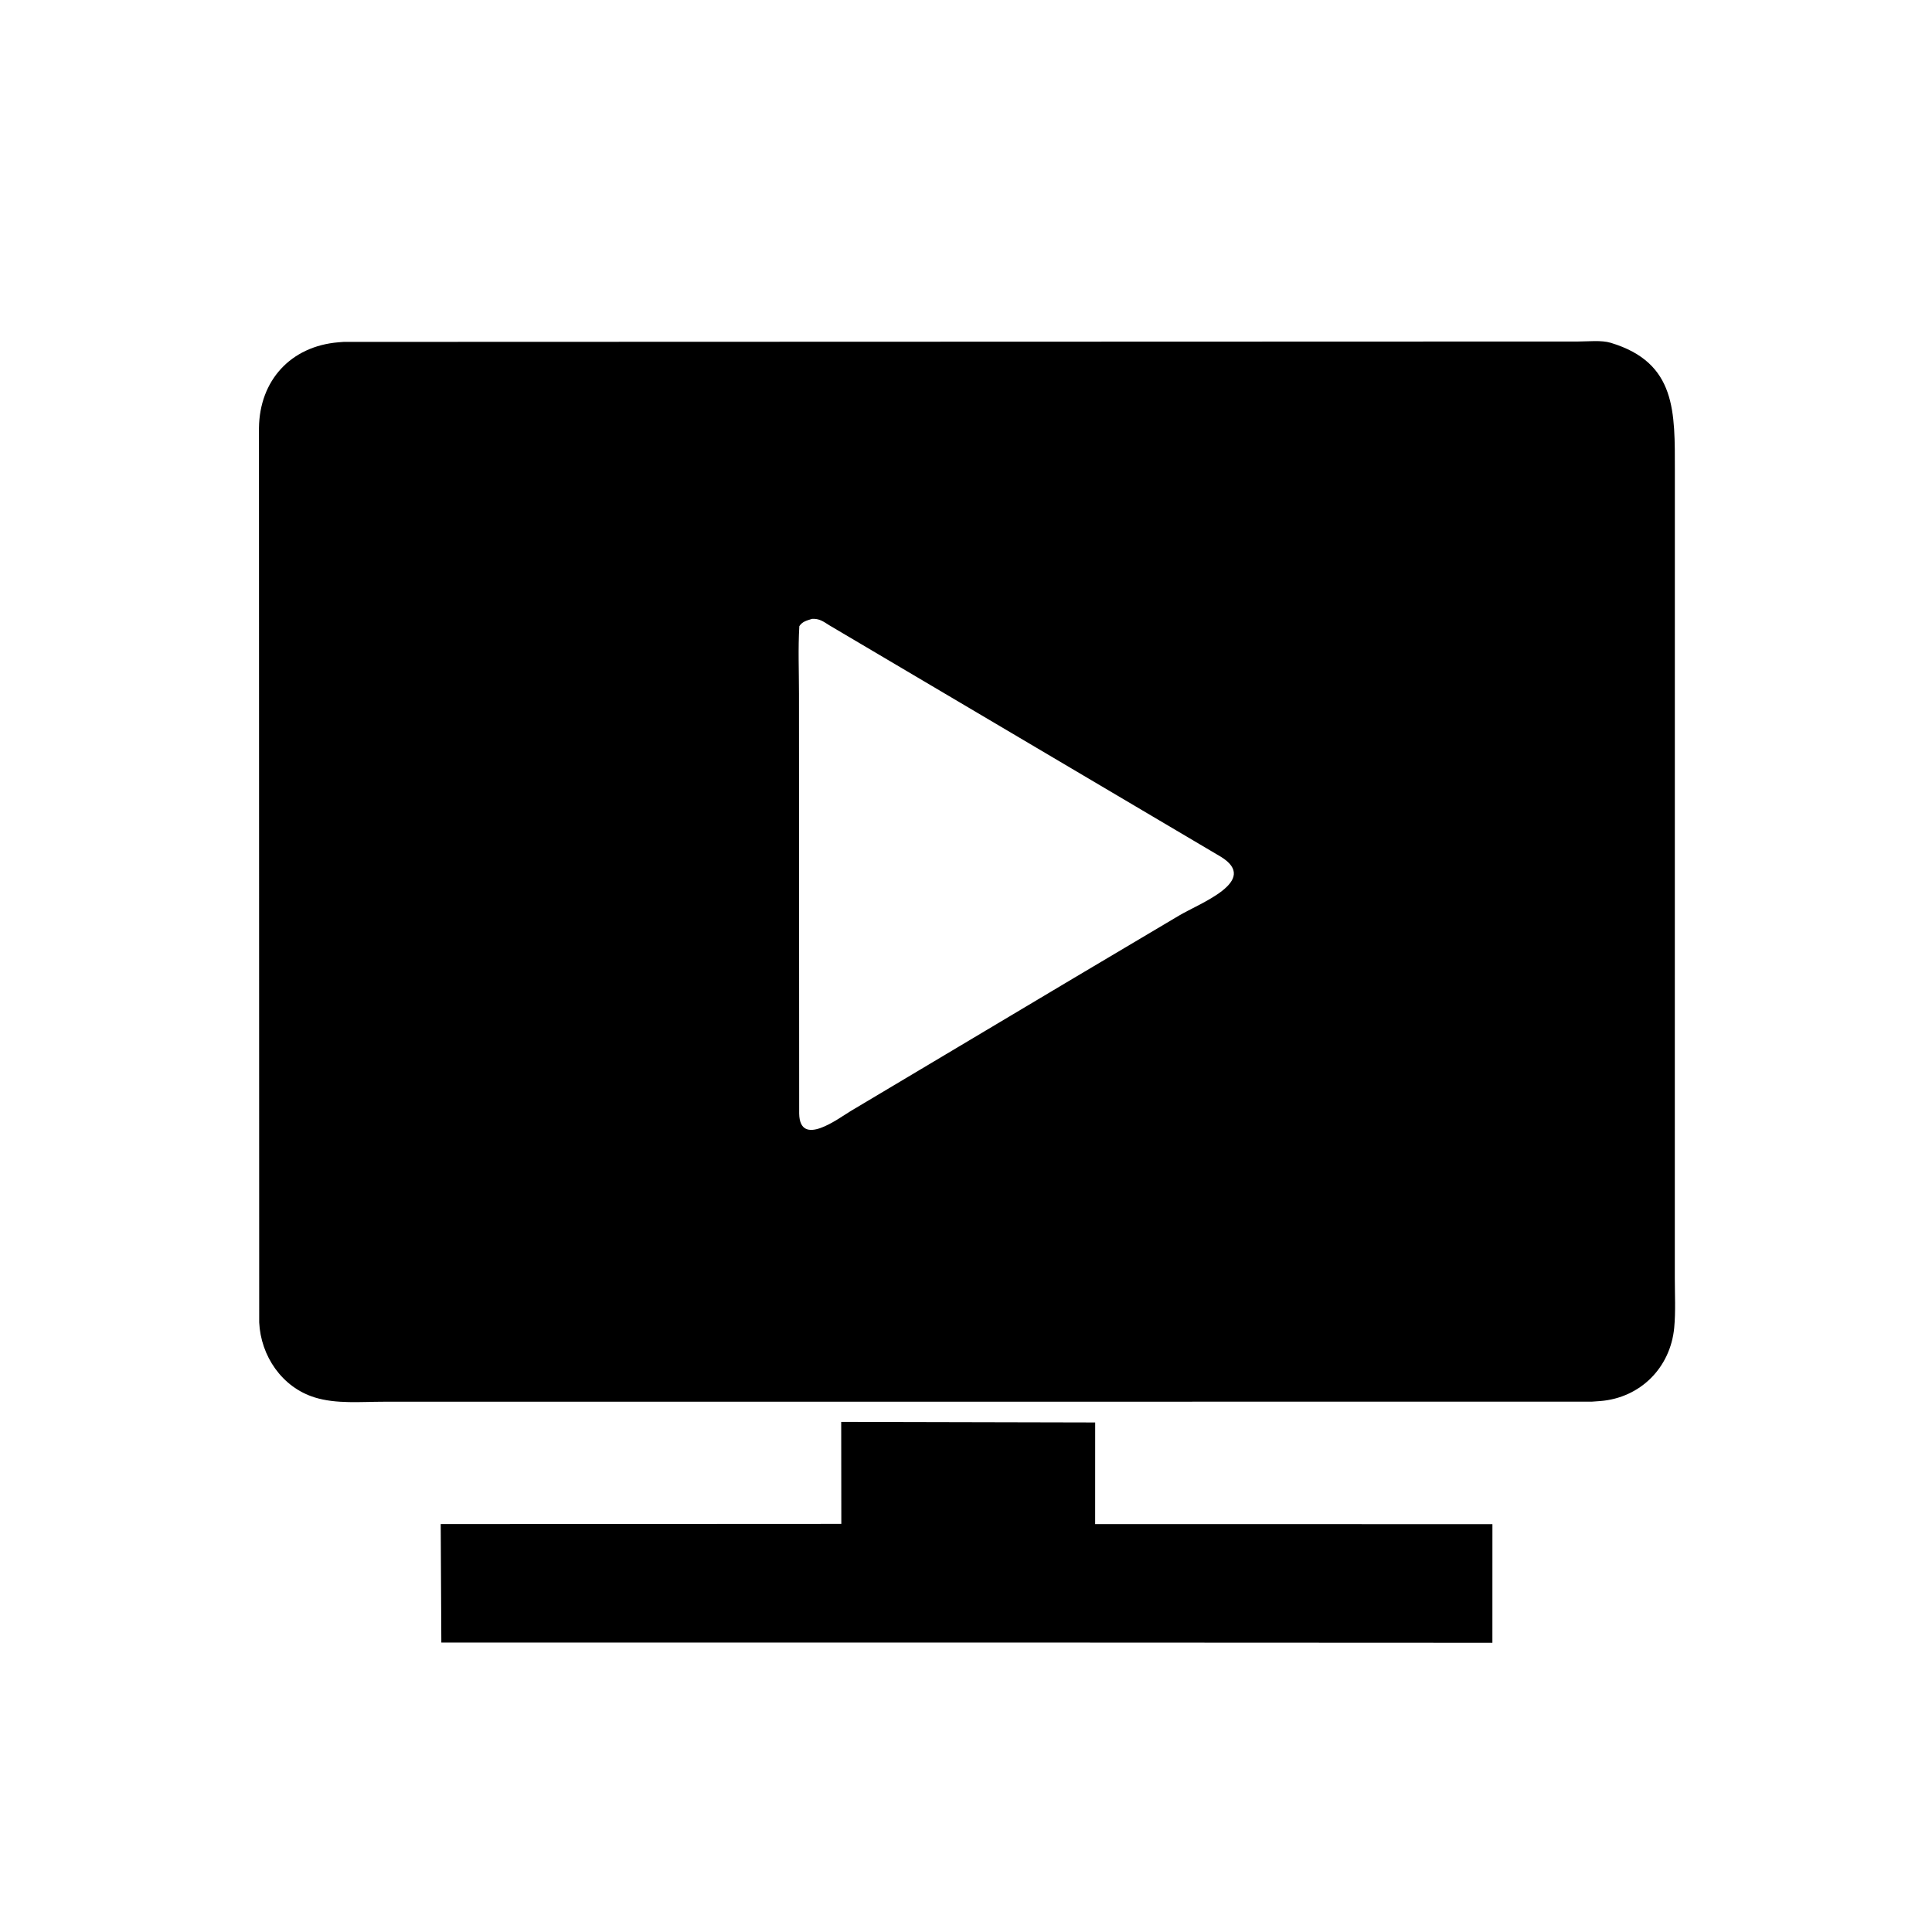
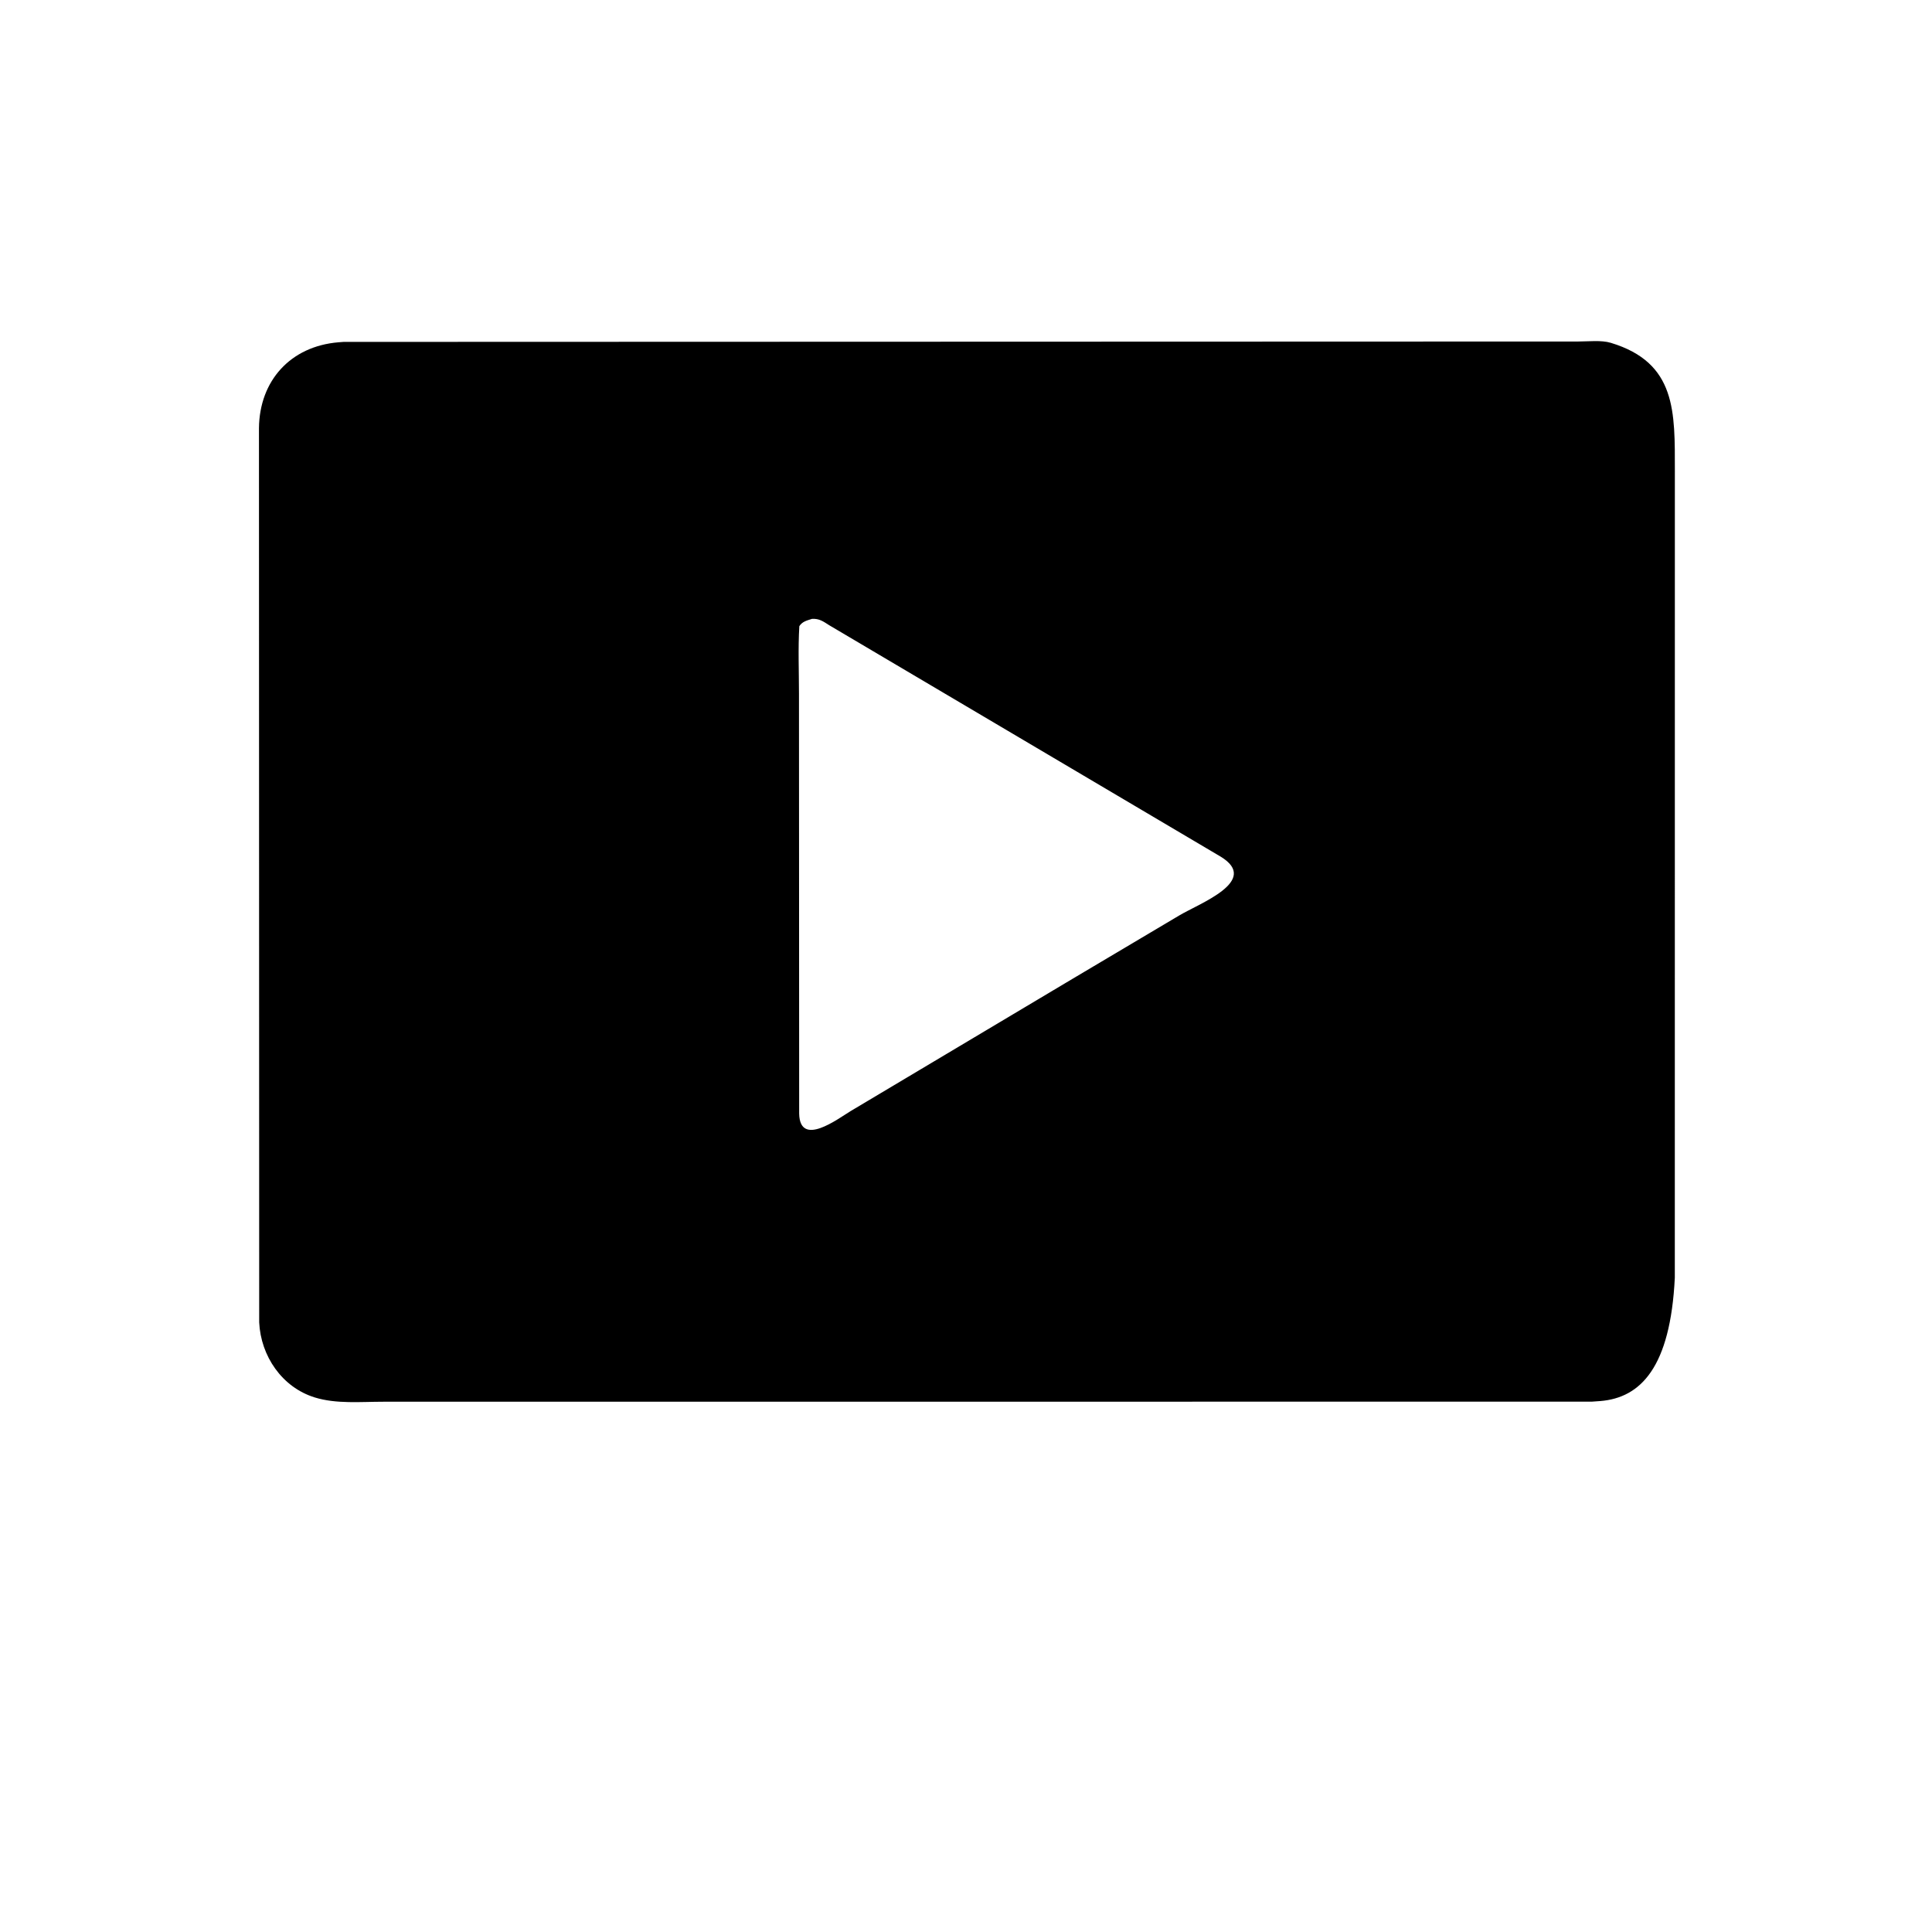
<svg xmlns="http://www.w3.org/2000/svg" version="1.1" style="display: block;" viewBox="0 0 2048 2048" width="640" height="640">
-   <path transform="translate(0,0)" fill="rgb(0,0,0)" d="M 1687.4 1485.81 L 406.288 1485.89 C 382.494 1485.88 356.506 1488.43 333.631 1481.34 C 298.875 1470.58 276.459 1437.39 274.755 1401.8 L 274.512 453.803 C 275.06 403.41 308.067 367.085 358.7 362.85 L 364.206 362.426 L 1673.11 362.006 C 1683.59 362.012 1697.53 360.385 1707.49 363.397 C 1777.37 384.54 1775.4 436.774 1775.42 499.332 L 1775.37 1354.45 C 1775.35 1371.89 1776.37 1390.16 1774.73 1407.5 C 1770.72 1449.63 1739.03 1481.71 1696.44 1485.17 L 1687.4 1485.81 z M 860.737 656.042 C 855.338 657.768 850.426 658.835 847.321 663.775 C 845.9 687.398 846.95 711.627 846.949 735.308 L 847.153 1180.5 C 847.917 1216.68 888.288 1185.92 901.657 1177.83 L 1136.45 1037.87 L 1249.74 970.607 C 1271.6 957.513 1336.05 933.798 1294.02 908.115 L 879.021 662.778 C 872.732 658.757 868.363 655.532 860.737 656.042 z" />
-   <path transform="translate(0,0)" fill="rgb(0,0,0)" d="M 1155.43 1741.21 L 467.841 1741.16 L 467.178 1615.58 L 891.84 1615.37 L 891.712 1507.26 L 1160.93 1507.87 L 1160.9 1615.62 L 1582.03 1615.67 L 1582 1741.4 L 1155.43 1741.21 z" />
+   <path transform="translate(0,0)" fill="rgb(0,0,0)" d="M 1687.4 1485.81 L 406.288 1485.89 C 382.494 1485.88 356.506 1488.43 333.631 1481.34 C 298.875 1470.58 276.459 1437.39 274.755 1401.8 L 274.512 453.803 C 275.06 403.41 308.067 367.085 358.7 362.85 L 364.206 362.426 L 1673.11 362.006 C 1683.59 362.012 1697.53 360.385 1707.49 363.397 C 1777.37 384.54 1775.4 436.774 1775.42 499.332 L 1775.37 1354.45 C 1770.72 1449.63 1739.03 1481.71 1696.44 1485.17 L 1687.4 1485.81 z M 860.737 656.042 C 855.338 657.768 850.426 658.835 847.321 663.775 C 845.9 687.398 846.95 711.627 846.949 735.308 L 847.153 1180.5 C 847.917 1216.68 888.288 1185.92 901.657 1177.83 L 1136.45 1037.87 L 1249.74 970.607 C 1271.6 957.513 1336.05 933.798 1294.02 908.115 L 879.021 662.778 C 872.732 658.757 868.363 655.532 860.737 656.042 z" />
</svg>